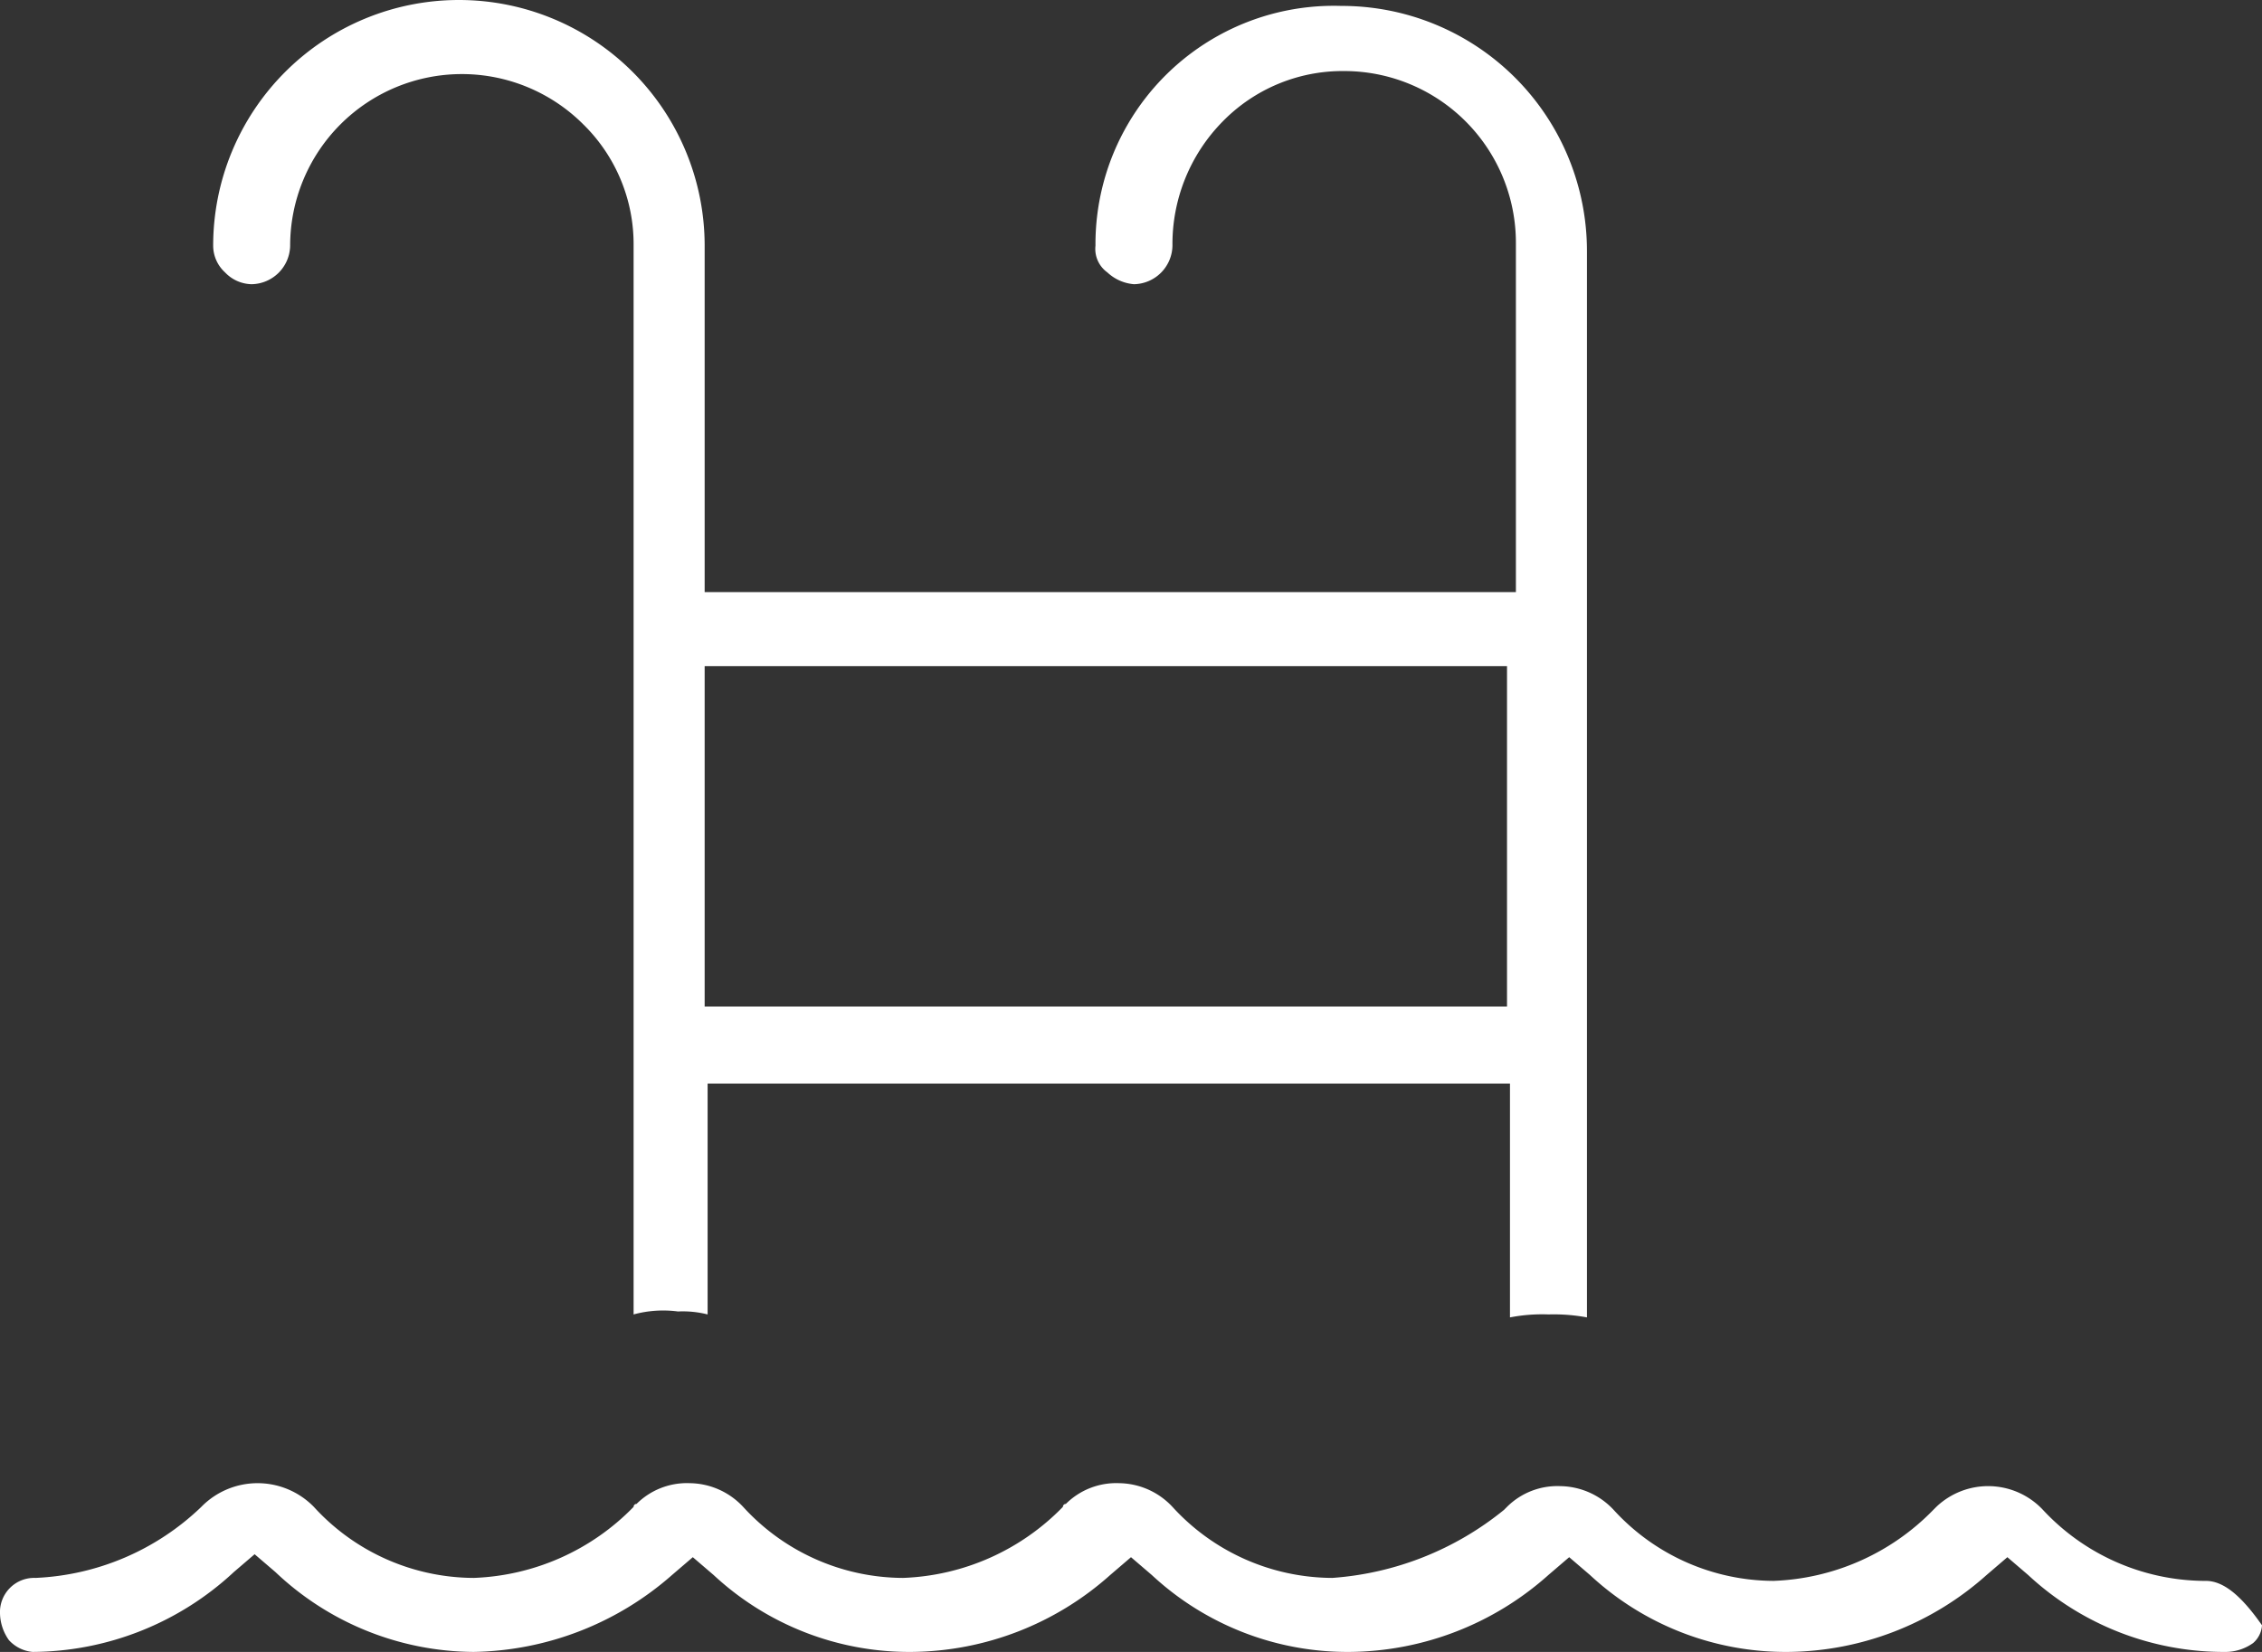
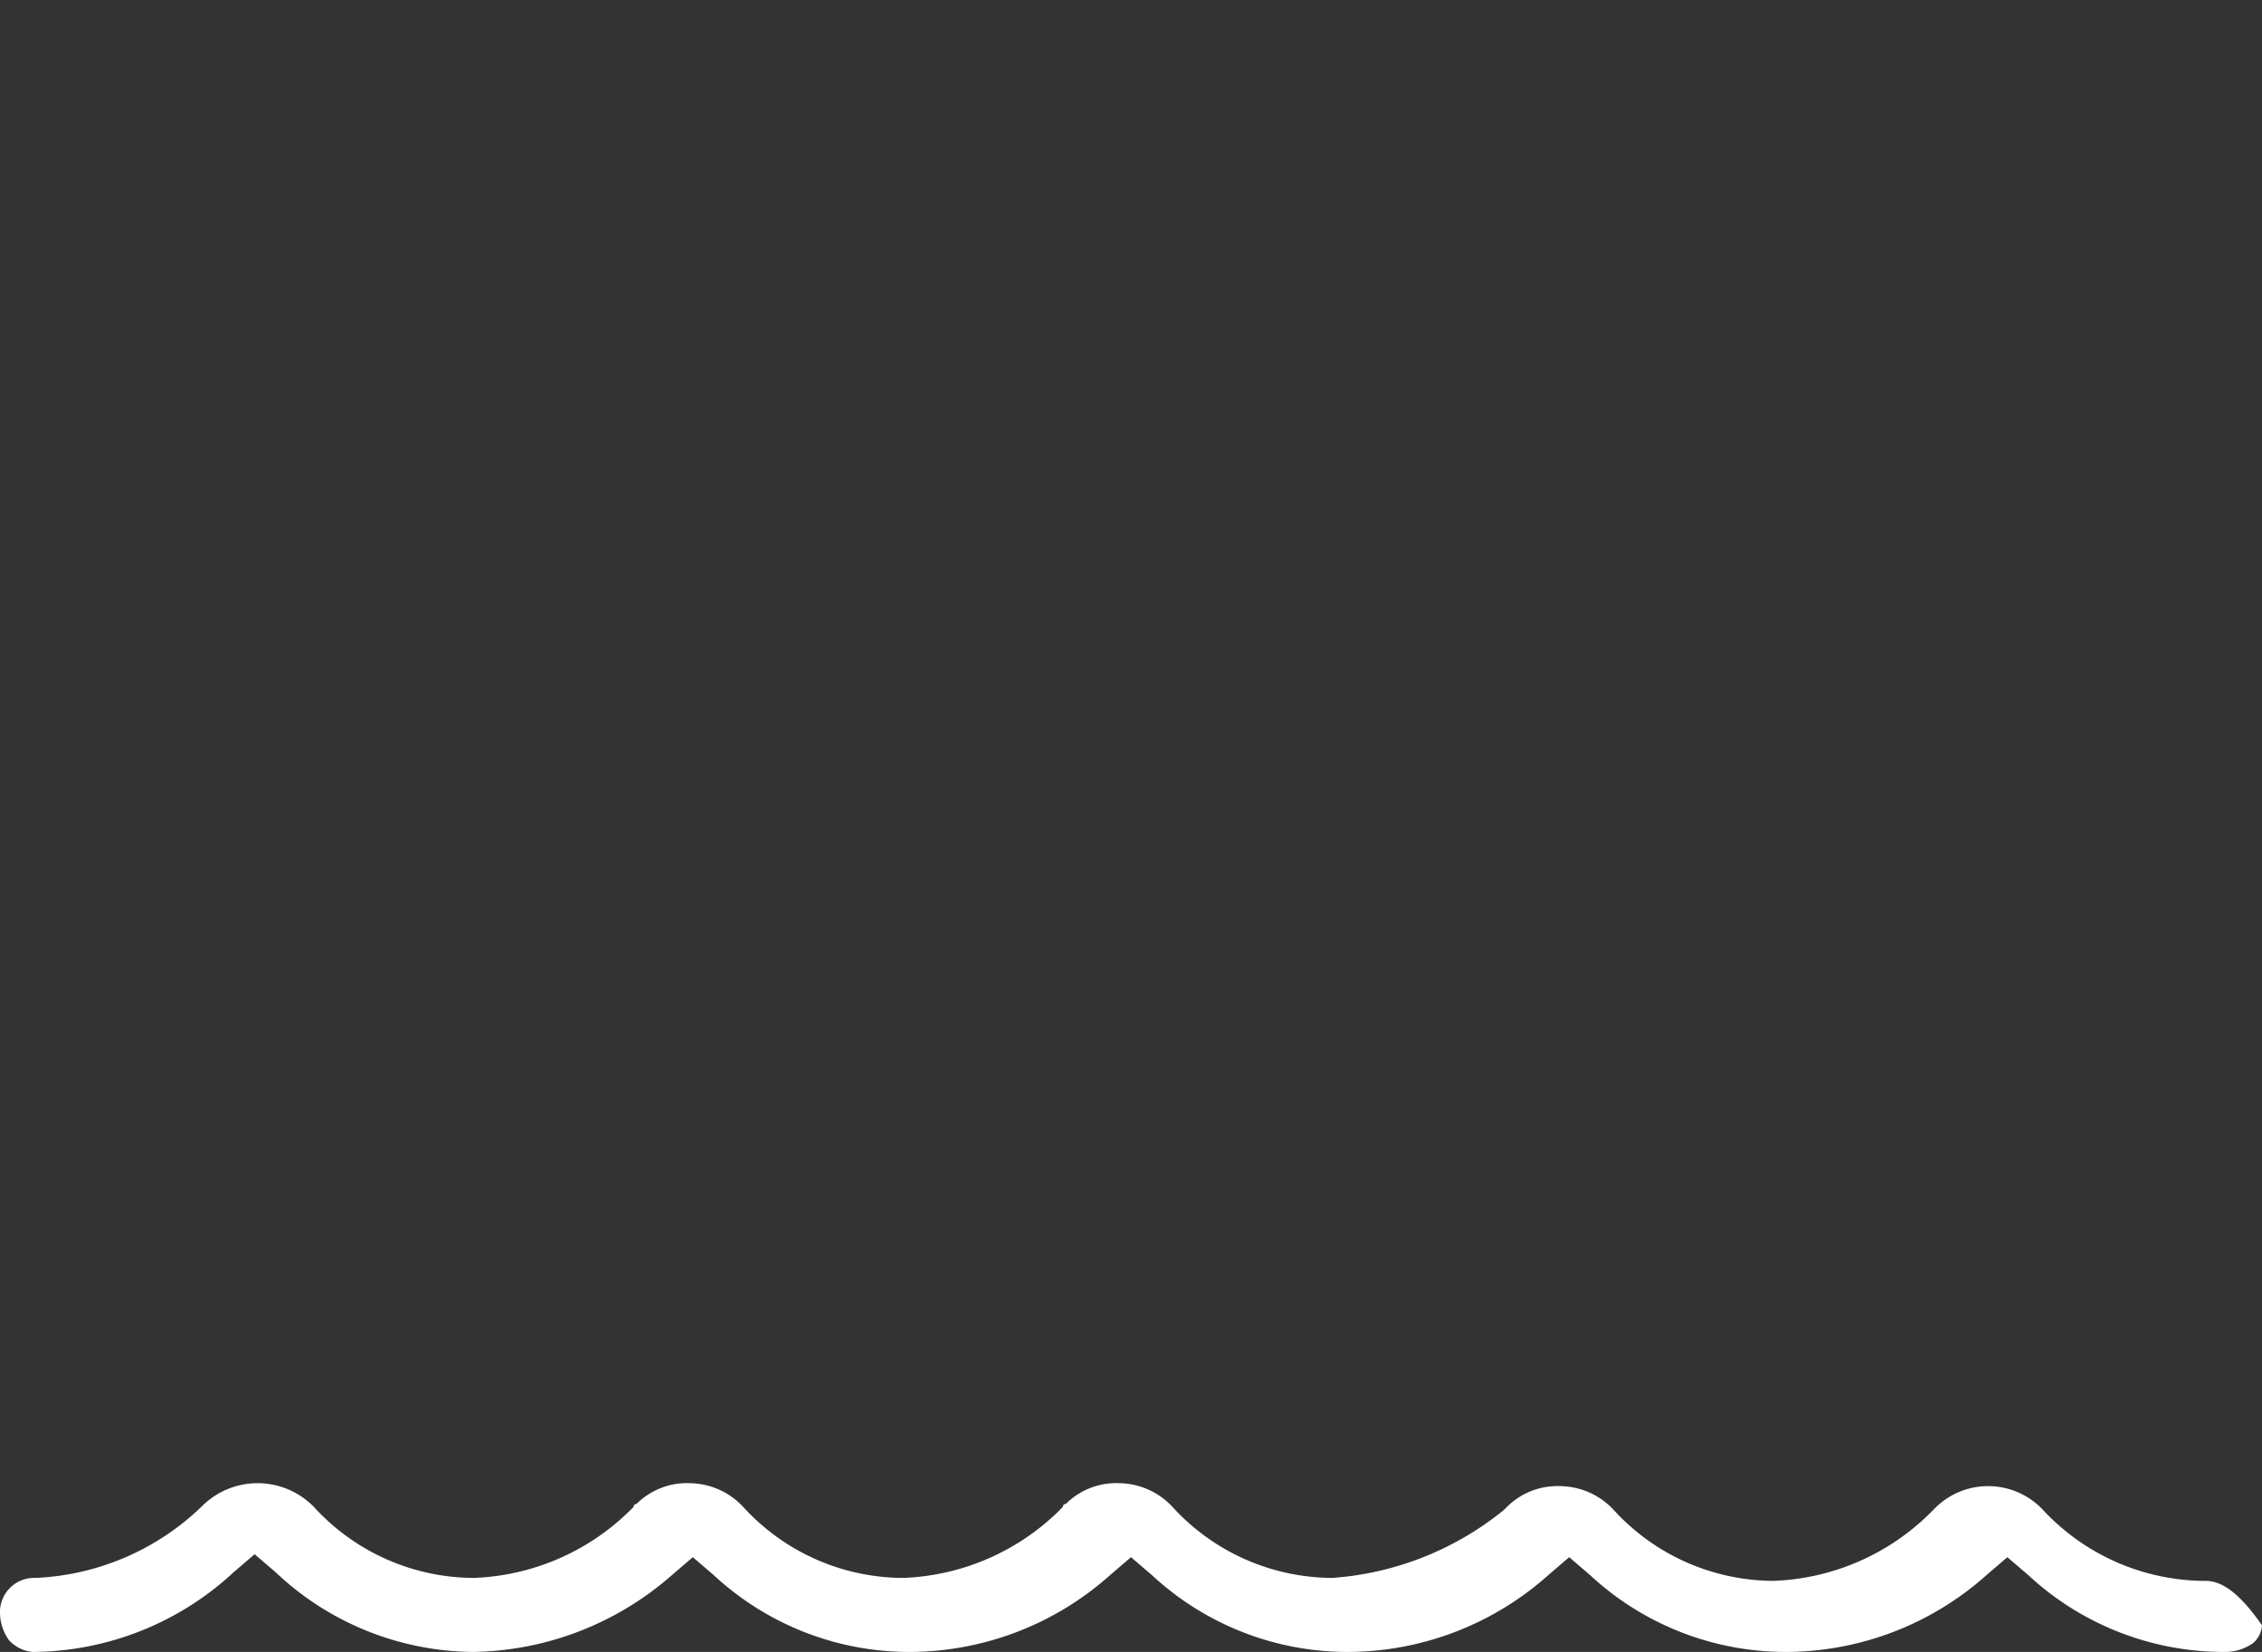
<svg xmlns="http://www.w3.org/2000/svg" width="76.4" height="55.8" viewBox="0 0 76.4 55.8">
  <rect x="0" y="0" width="76.4" height="55.8" fill="#333333" stroke="none" />
  <g id="swim" transform="translate(-2 -2)">
-     <path id="Path_61" data-name="Path 61" d="M10.5,11.6h0a1.324,1.324,0,0,0,1.3-1.3,5.8,5.8,0,0,1,9.9-4.1,5.664,5.664,0,0,1,1.7,4.1V46.4a3.812,3.812,0,0,1,1.5-.1,3.4,3.4,0,0,1,1,.1V38.6H53v7.9a5.7,5.7,0,0,1,1.3-.1,6.151,6.151,0,0,1,1.3.1v-36a8.28,8.28,0,0,0-8.3-8.3A8.05,8.05,0,0,0,39,10.3a.975.975,0,0,0,.4.9,1.489,1.489,0,0,0,.9.4,1.324,1.324,0,0,0,1.3-1.3,5.9,5.9,0,0,1,1.7-4.2,5.664,5.664,0,0,1,4.1-1.7h0a5.8,5.8,0,0,1,5.8,5.8V22H25.8V10.3a8.3,8.3,0,1,0-16.6,0,1.222,1.222,0,0,0,.4.9,1.268,1.268,0,0,0,.9.4h0M52.9,36H25.8V24.5H52.9Z" fill="#fff" />
    <path id="Path_62" data-name="Path 62" d="M3.2,55.3A1.155,1.155,0,0,0,2,56.5a1.613,1.613,0,0,0,.3.9,1.234,1.234,0,0,0,.8.4,10.051,10.051,0,0,0,6.8-2.7l.7-.6.7.6A9.806,9.806,0,0,0,18,57.8a10.4,10.4,0,0,0,6.7-2.6l.7-.6.7.6a9.711,9.711,0,0,0,6.7,2.6,10.194,10.194,0,0,0,6.7-2.6l.7-.6.7.6a9.711,9.711,0,0,0,6.7,2.6h0a10.194,10.194,0,0,0,6.7-2.6l.7-.6.7.6a9.711,9.711,0,0,0,6.7,2.6,10.194,10.194,0,0,0,6.7-2.6l.7-.6.7.6a9.711,9.711,0,0,0,6.7,2.6h0a1.613,1.613,0,0,0,.9-.3.864.864,0,0,0,.3-.6c-.7-1-1.3-1.5-1.9-1.5h-.1A7.512,7.512,0,0,1,71,53a2.537,2.537,0,0,0-3.6-.1l-.1.1a7.928,7.928,0,0,1-5.4,2.4A7.343,7.343,0,0,1,56.5,53a2.5,2.5,0,0,0-1.8-.8,2.41,2.41,0,0,0-1.8.7l-.1.1A10.349,10.349,0,0,1,47,55.3a7.343,7.343,0,0,1-5.4-2.4,2.5,2.5,0,0,0-1.8-.8,2.41,2.41,0,0,0-1.8.7.1.1,0,0,0-.1.1,7.928,7.928,0,0,1-5.4,2.4,7.343,7.343,0,0,1-5.4-2.4,2.5,2.5,0,0,0-1.8-.8,2.41,2.41,0,0,0-1.8.7.1.1,0,0,0-.1.1A7.928,7.928,0,0,1,18,55.3a7.343,7.343,0,0,1-5.4-2.4,2.656,2.656,0,0,0-3.8,0,8.616,8.616,0,0,1-5.6,2.4Z" fill="#fff" />
  </g>
</svg>